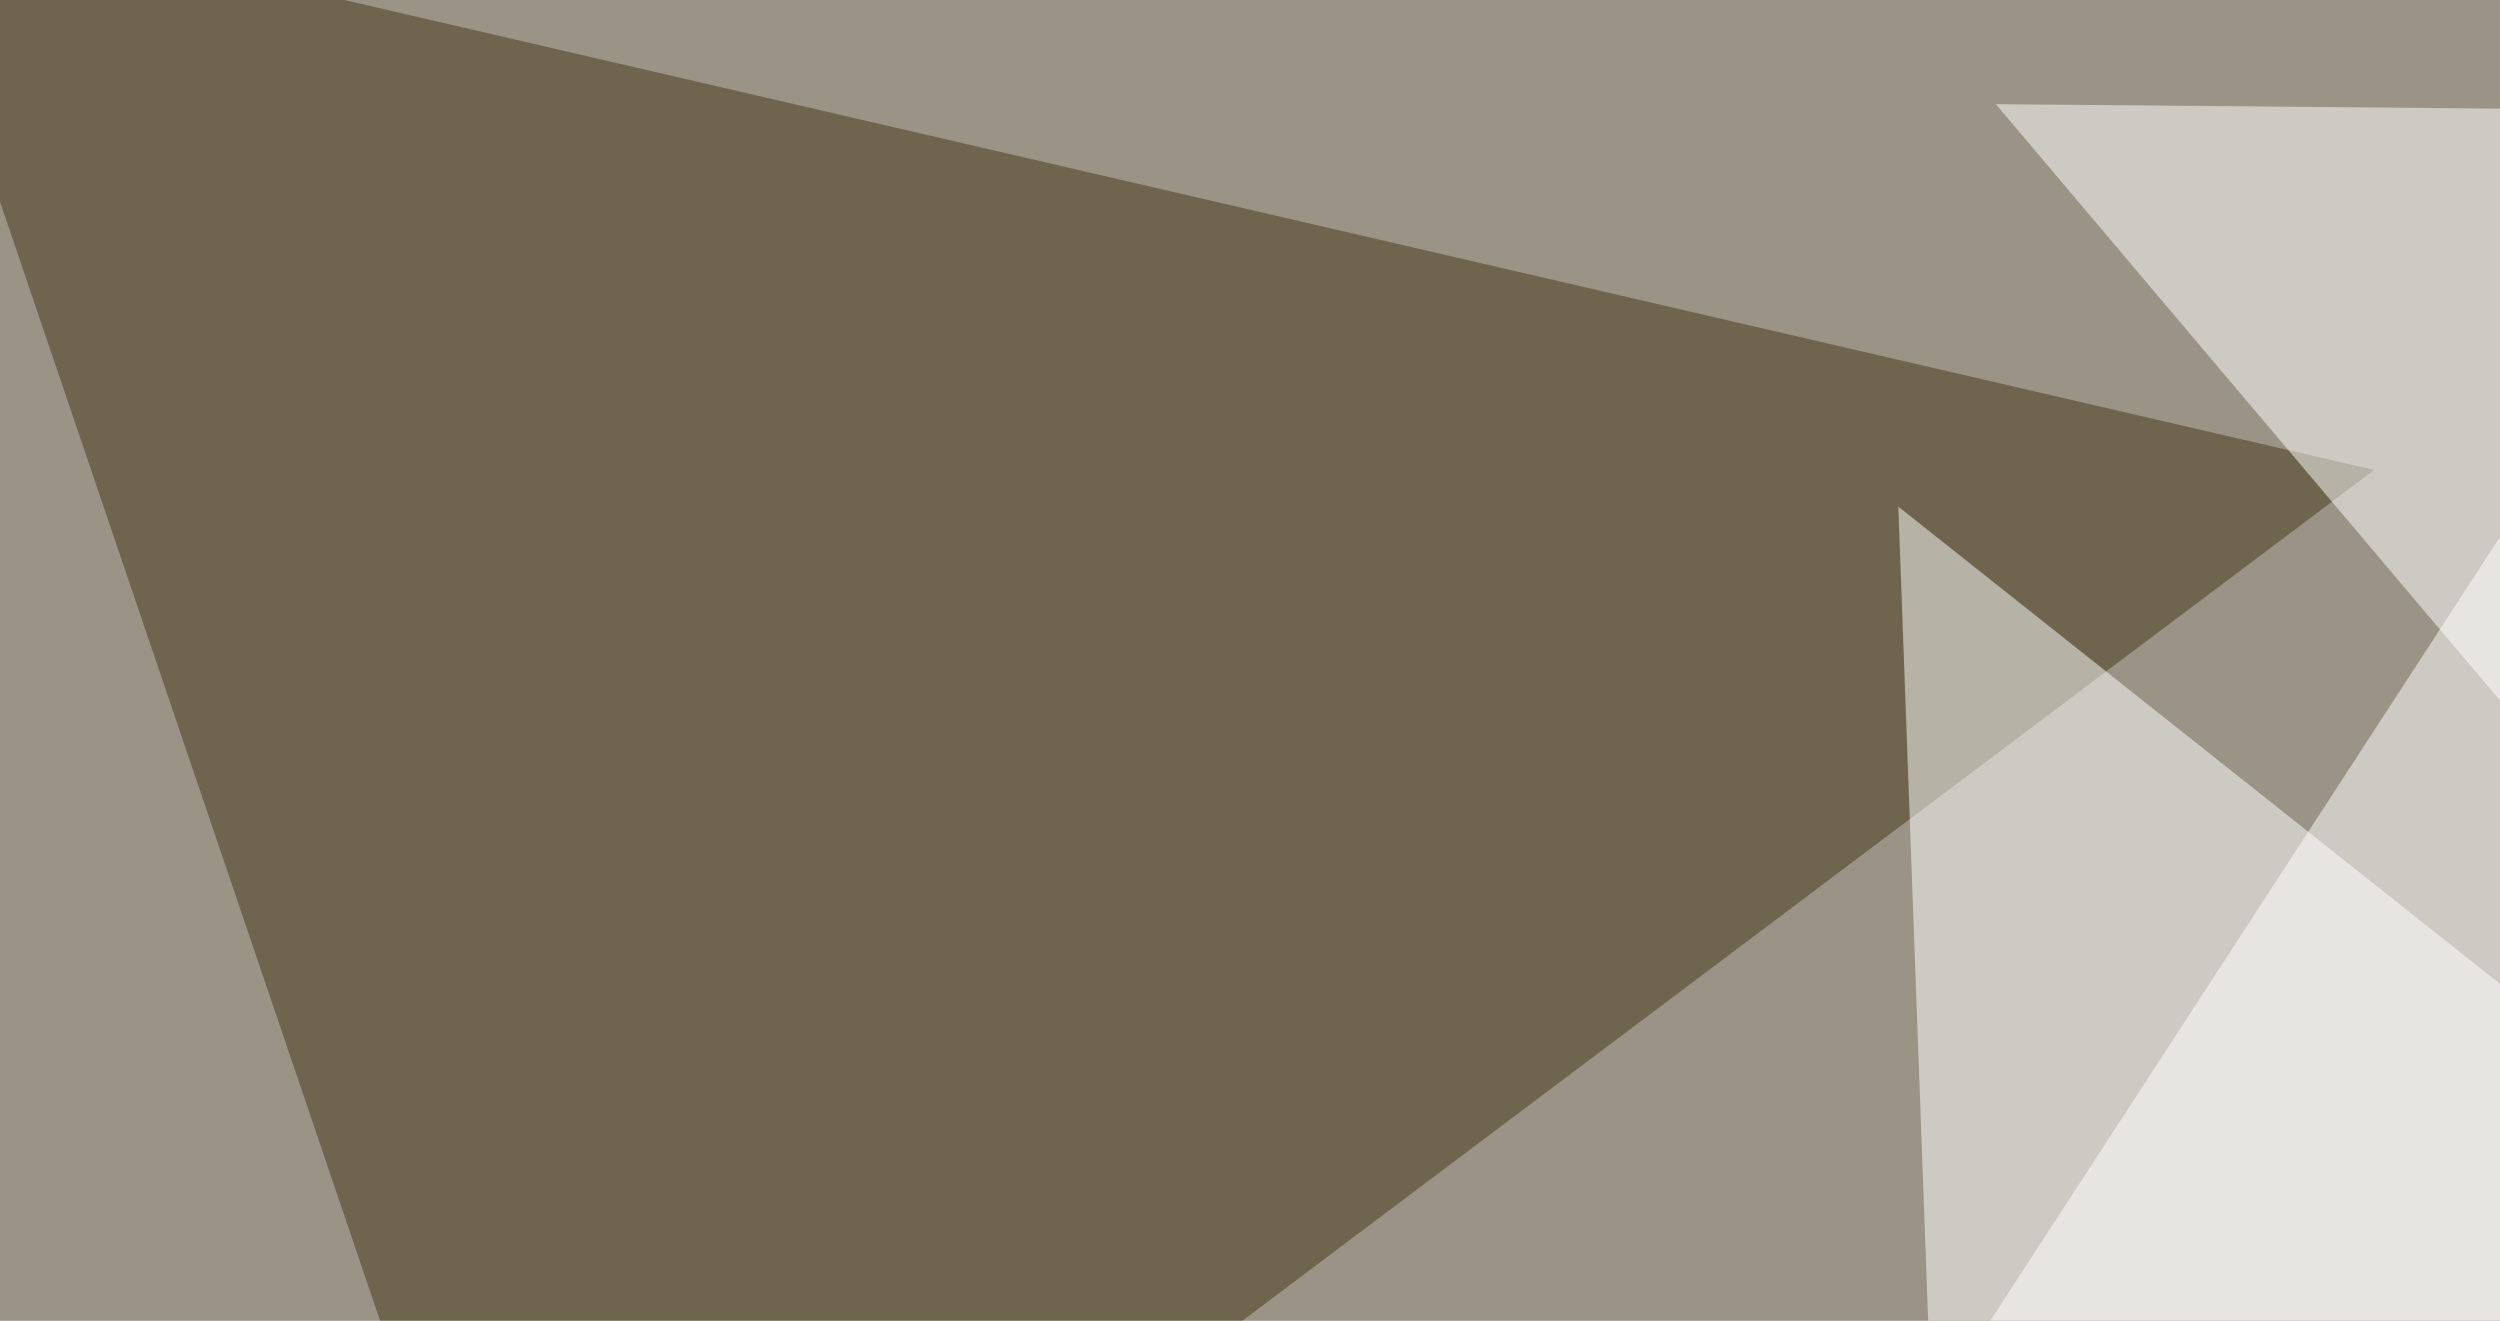
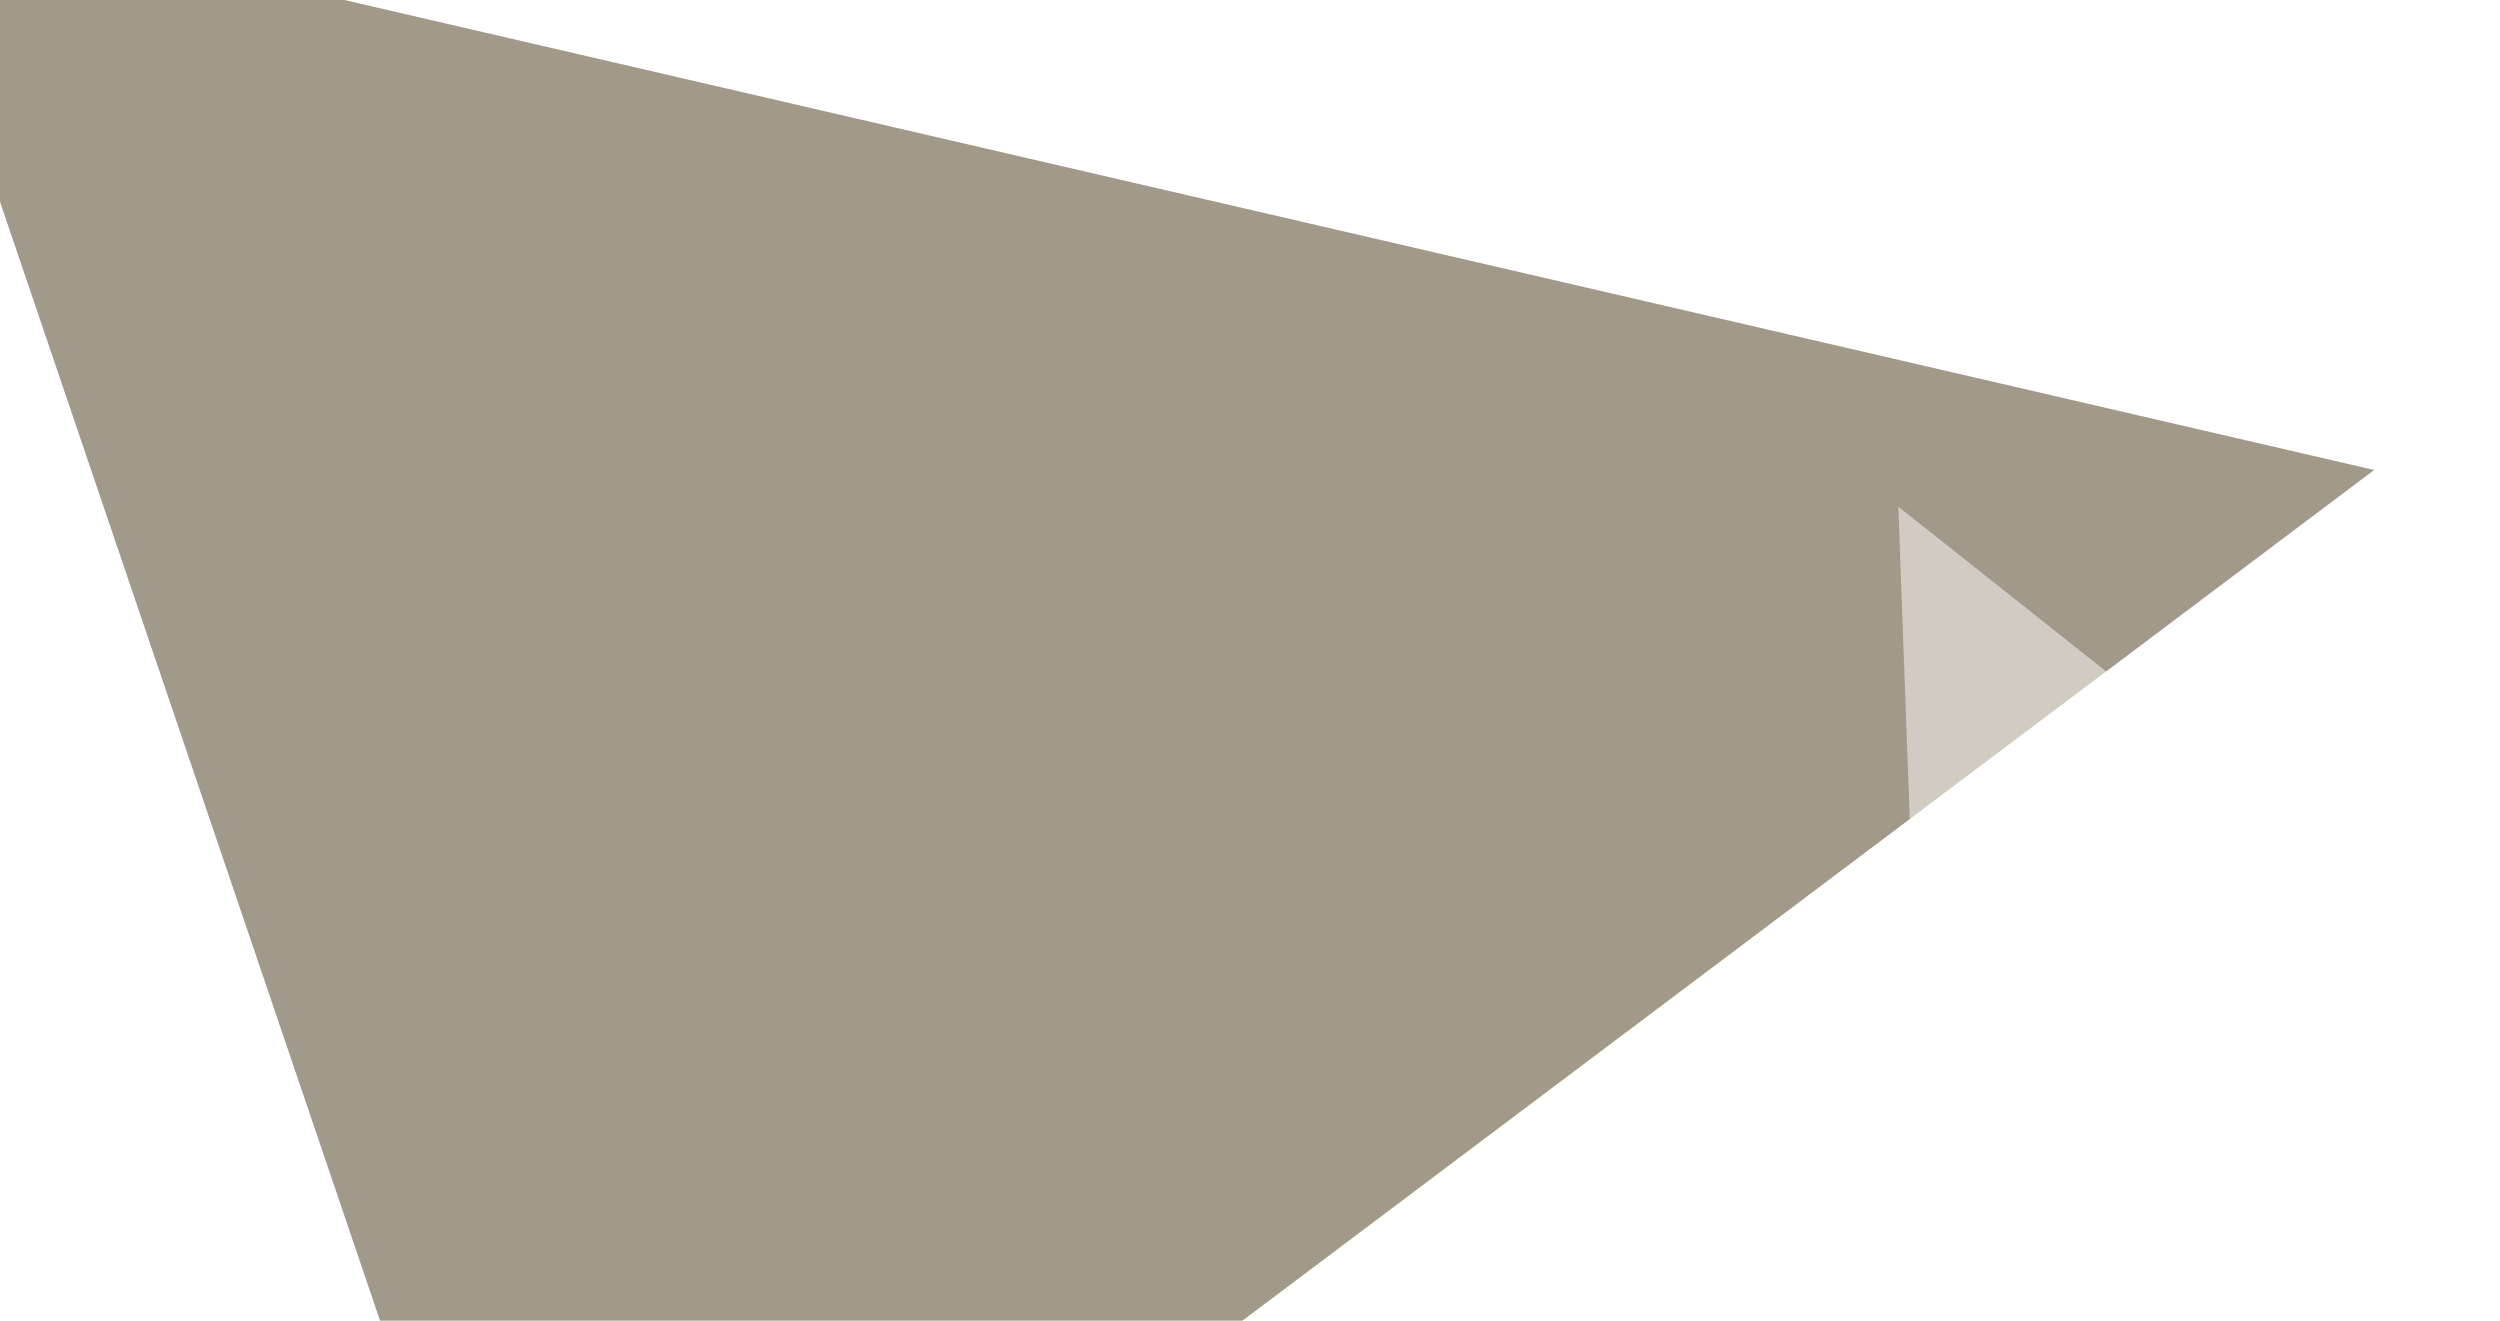
<svg xmlns="http://www.w3.org/2000/svg" width="600" height="317">
  <filter id="a">
    <feGaussianBlur stdDeviation="55" />
  </filter>
-   <rect width="100%" height="100%" fill="#9b9486" />
  <g filter="url(#a)">
    <g fill-opacity=".5">
      <path fill="#fff" d="M397 441l398.4-50-82-436.5z" />
      <path fill="#443717" d="M-24.9-24.9l594.7 137.7-436.5 328.1z" />
-       <path fill="#fff" d="M795.4 27.8L479 25l304.7 360.4z" />
      <path fill="#fff" d="M795.4 391.1L455.6 121.6l11.7 319.3z" />
    </g>
  </g>
</svg>